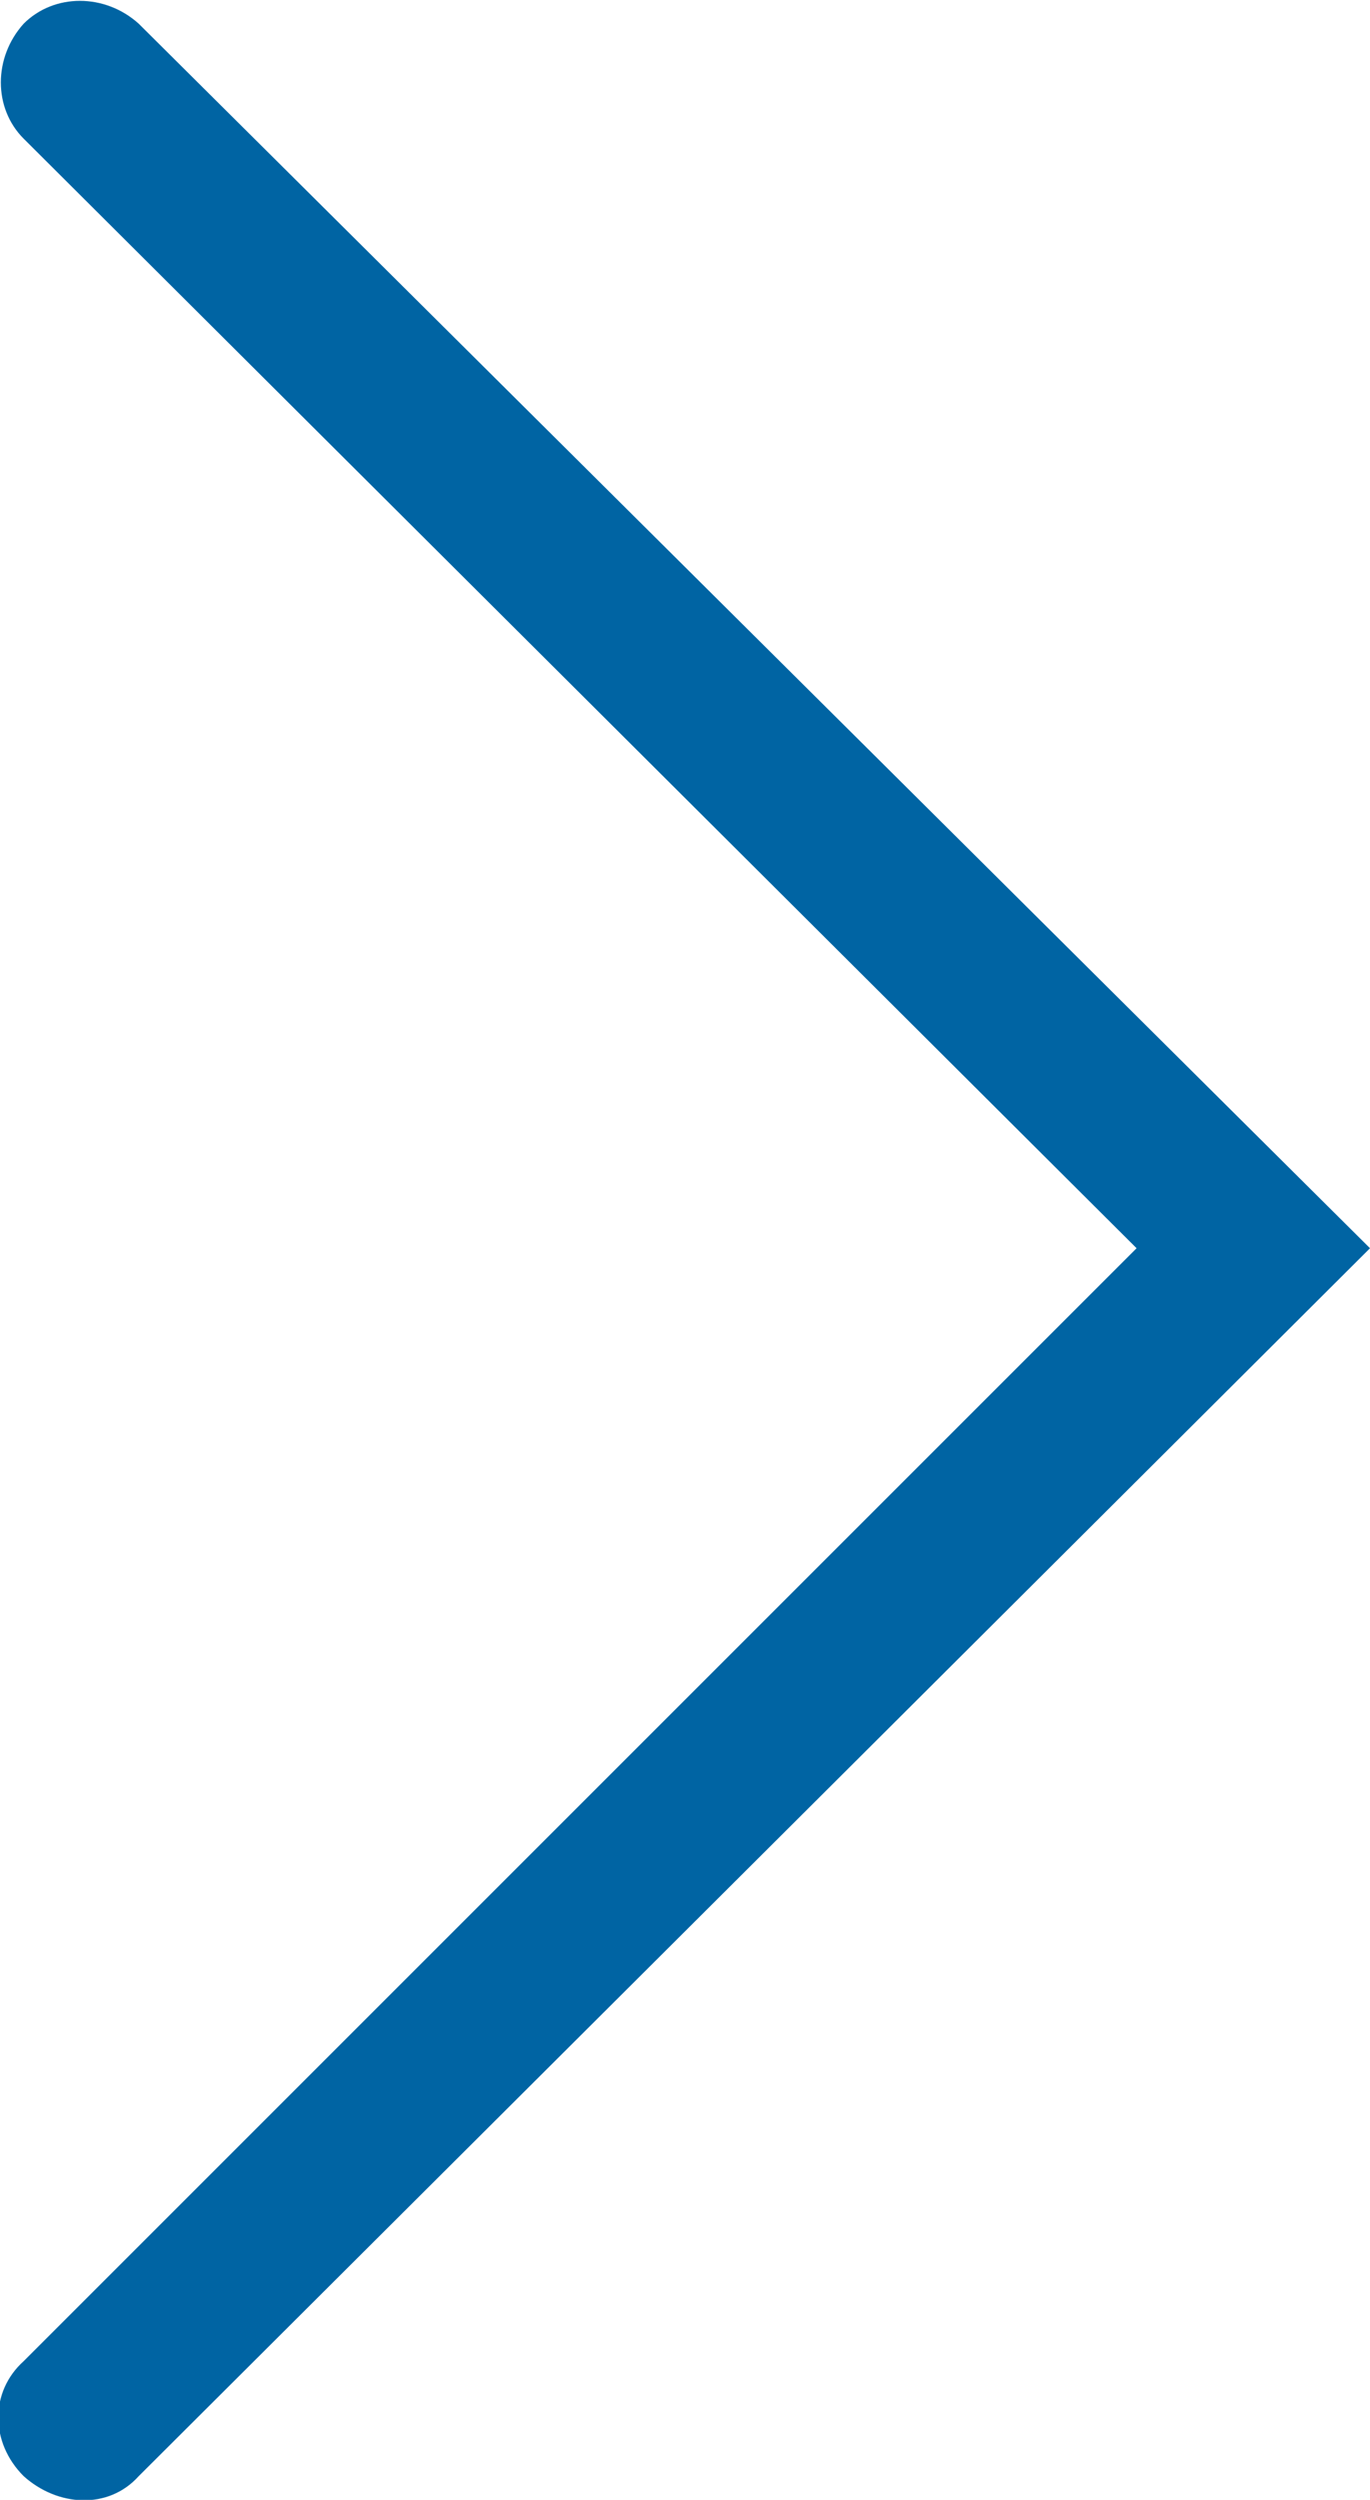
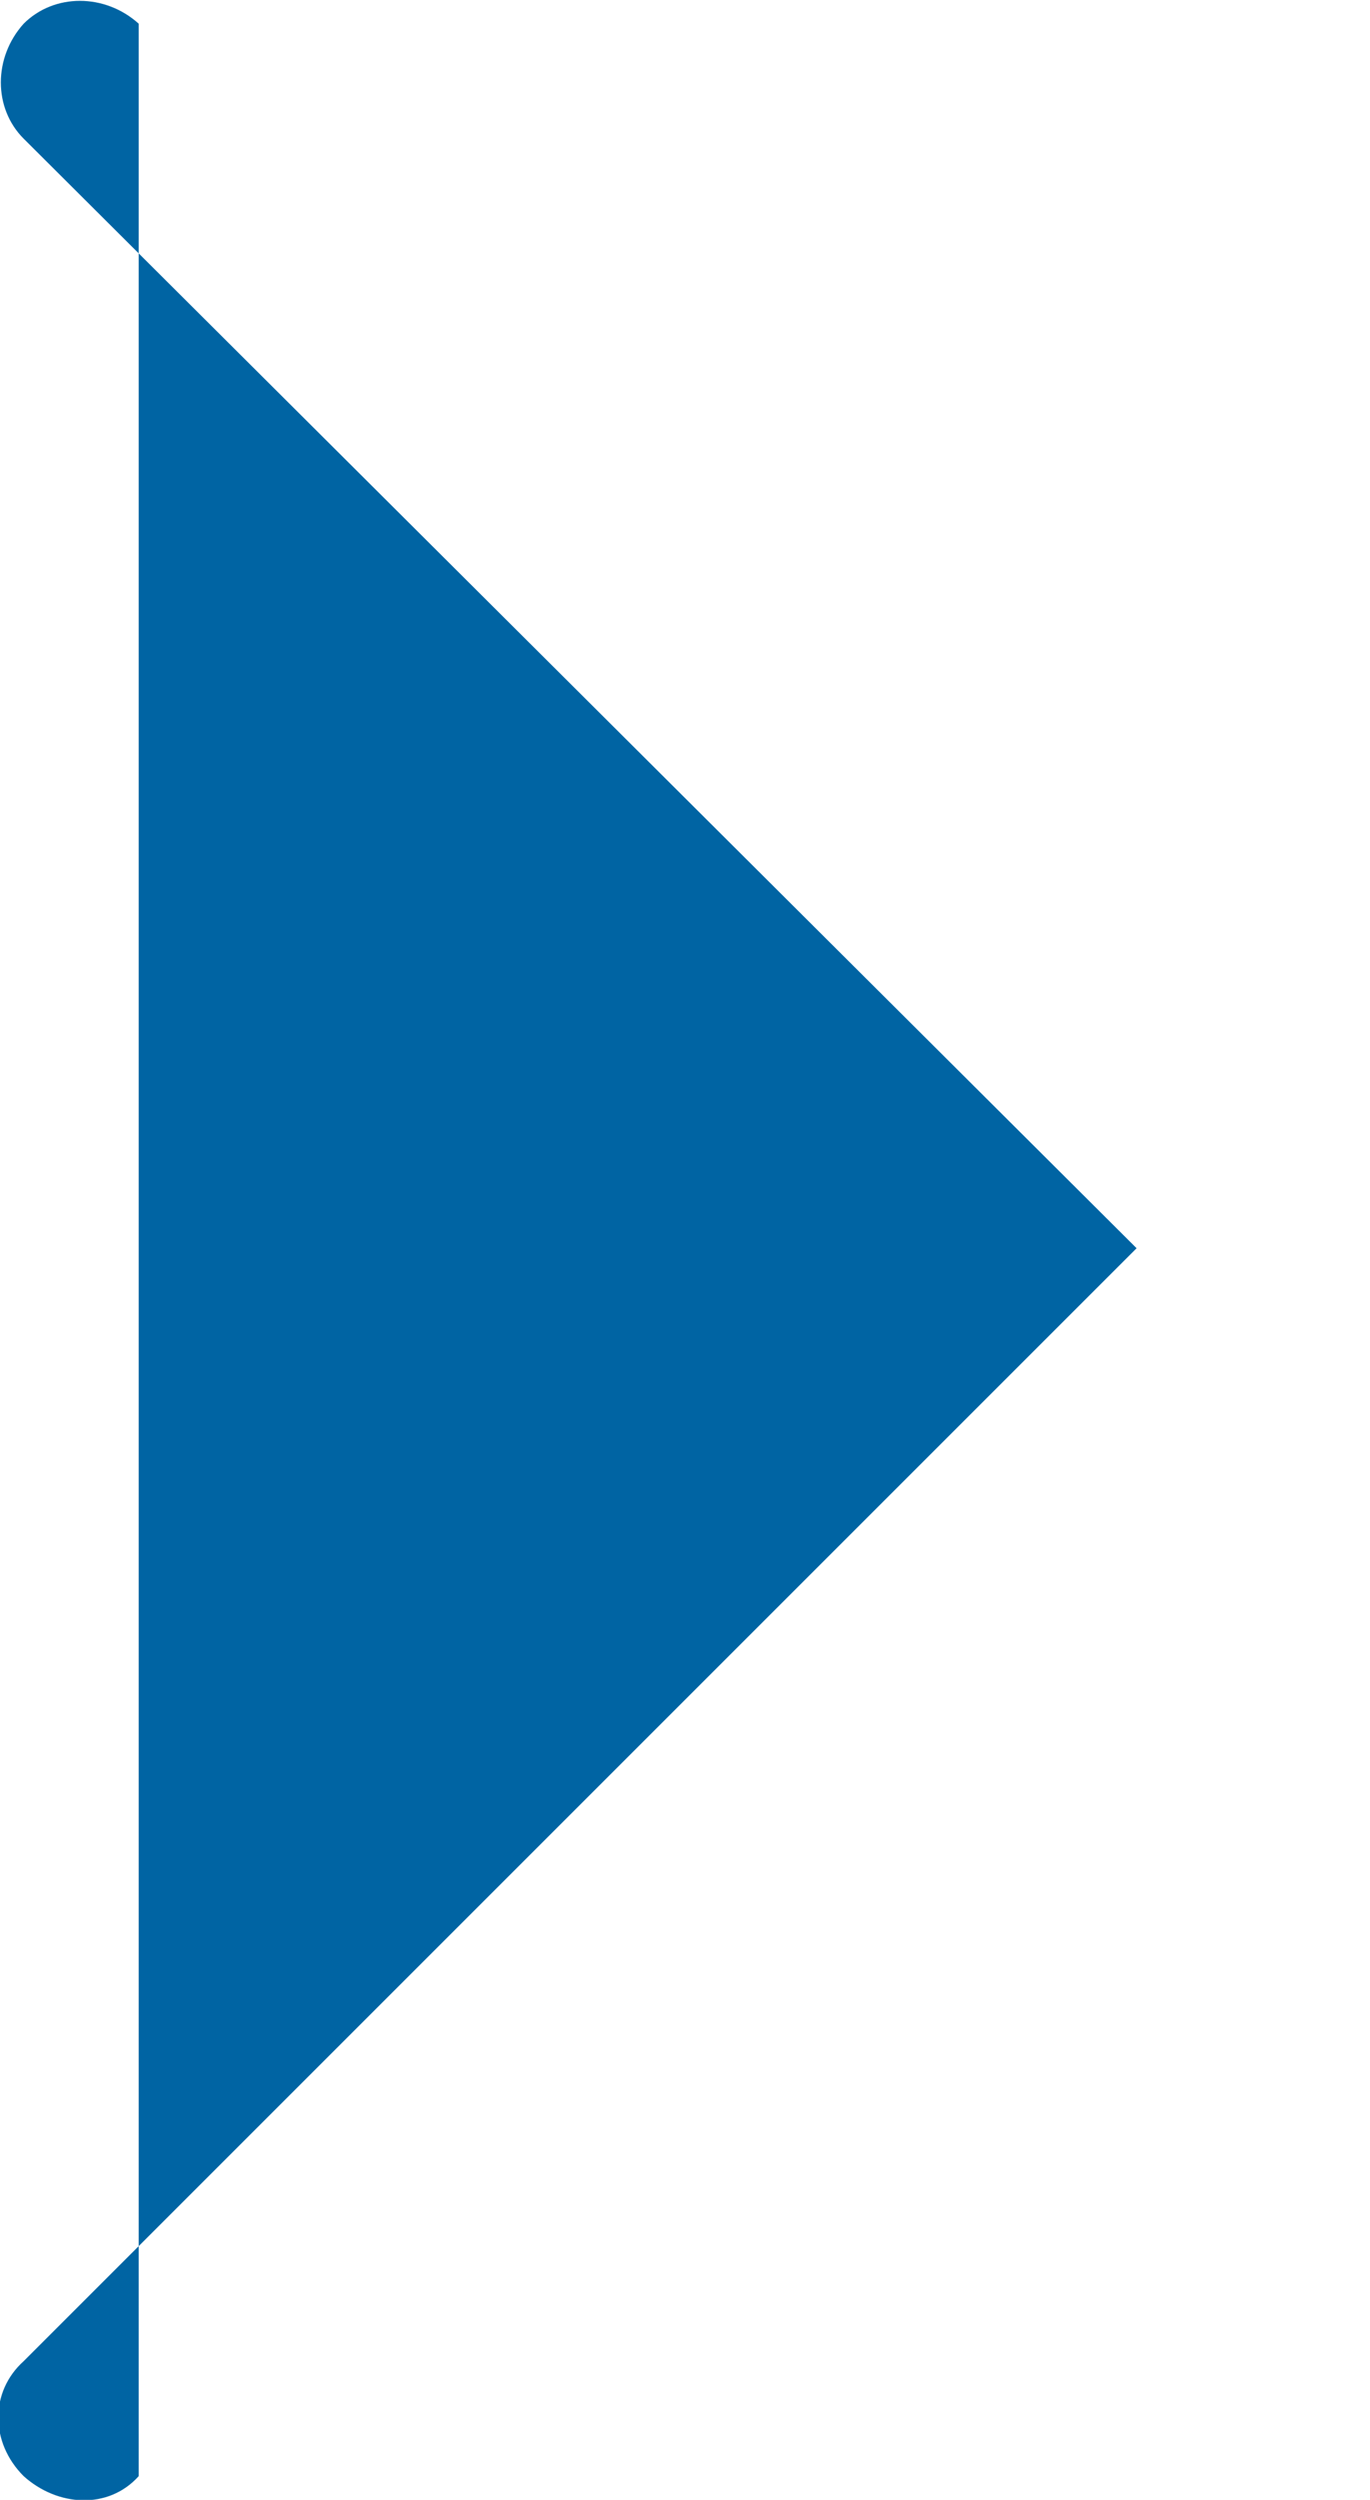
<svg xmlns="http://www.w3.org/2000/svg" version="1.1" id="Ebene_1" x="0px" y="0px" viewBox="0 0 40.5 73.9" style="enable-background:new 0 0 40.5 73.9;" xml:space="preserve">
  <style type="text/css">
	.st0{fill:#0064A3;}
</style>
-   <path class="st0" d="M0.7,73.2L0.7,73.2c-1-1-1-2.5,0-3.4l32.9-32.9L0.7,4.1c-0.9-0.9-0.9-2.4,0-3.4l0,0c0.9-0.9,2.4-0.9,3.4,0  l36.4,36.2L4.1,73.2C3.2,74.2,1.7,74.1,0.7,73.2z" />
+   <path class="st0" d="M0.7,73.2L0.7,73.2c-1-1-1-2.5,0-3.4l32.9-32.9L0.7,4.1c-0.9-0.9-0.9-2.4,0-3.4l0,0c0.9-0.9,2.4-0.9,3.4,0  L4.1,73.2C3.2,74.2,1.7,74.1,0.7,73.2z" />
</svg>